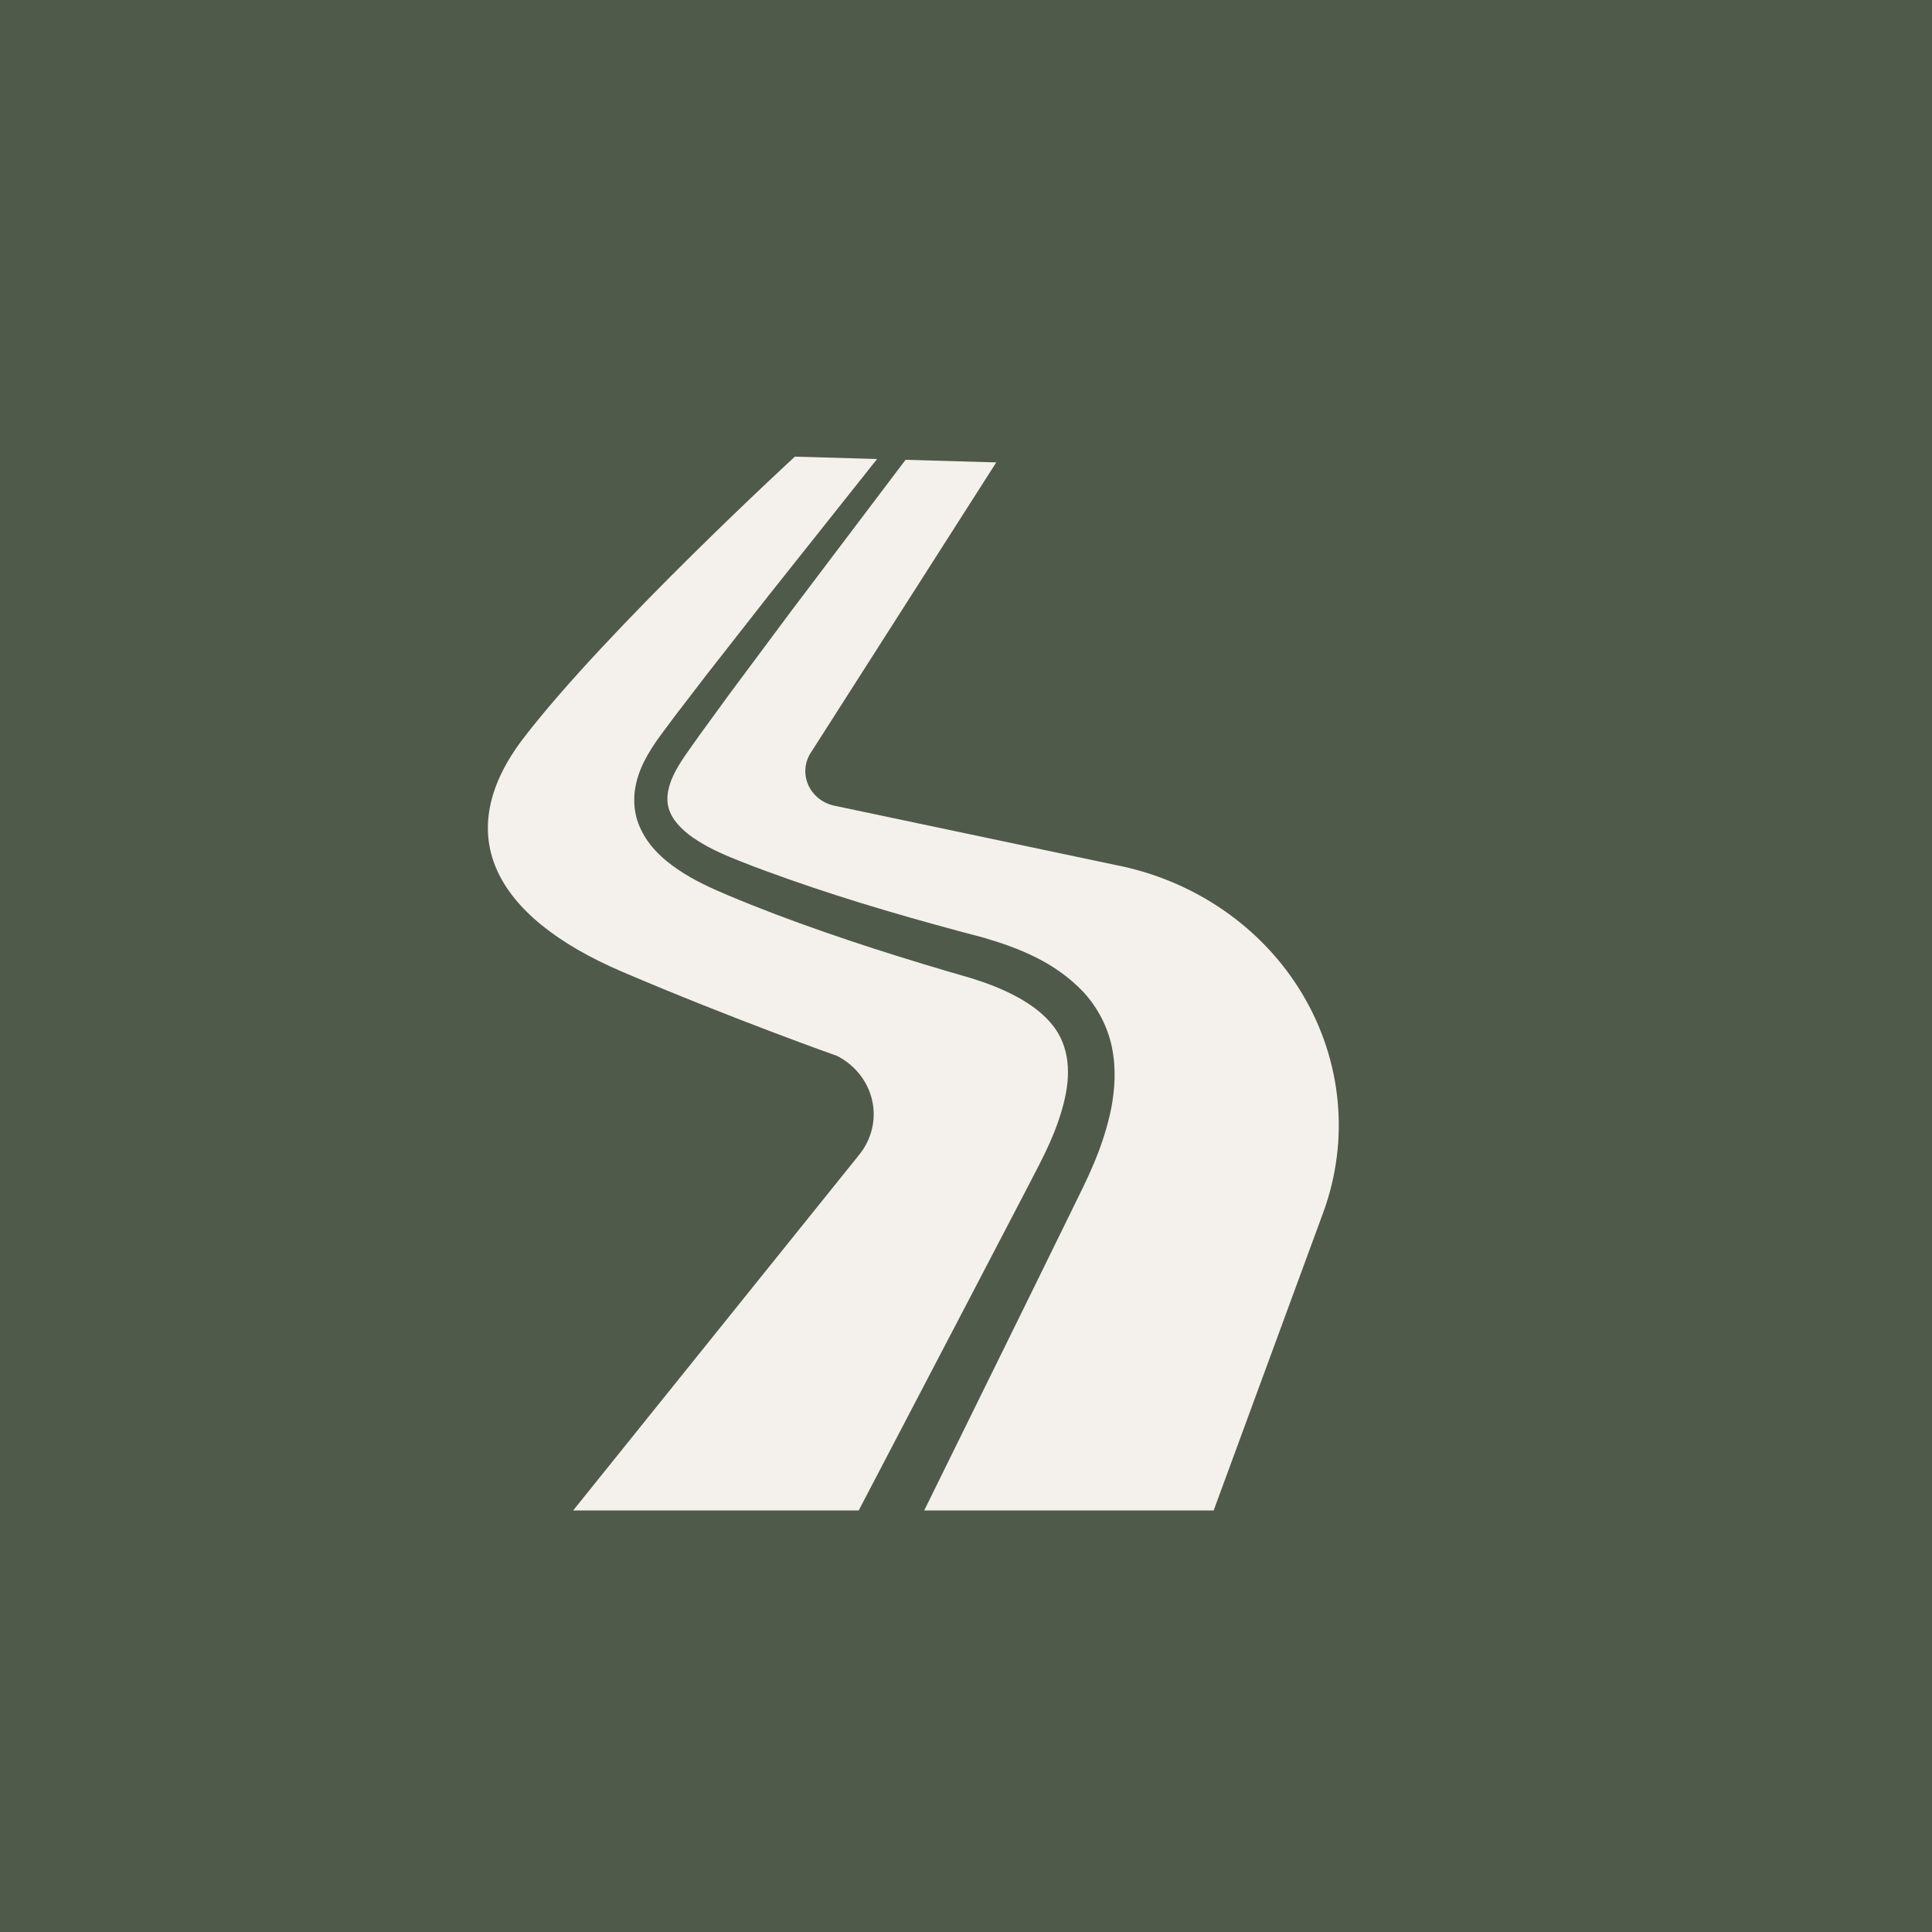
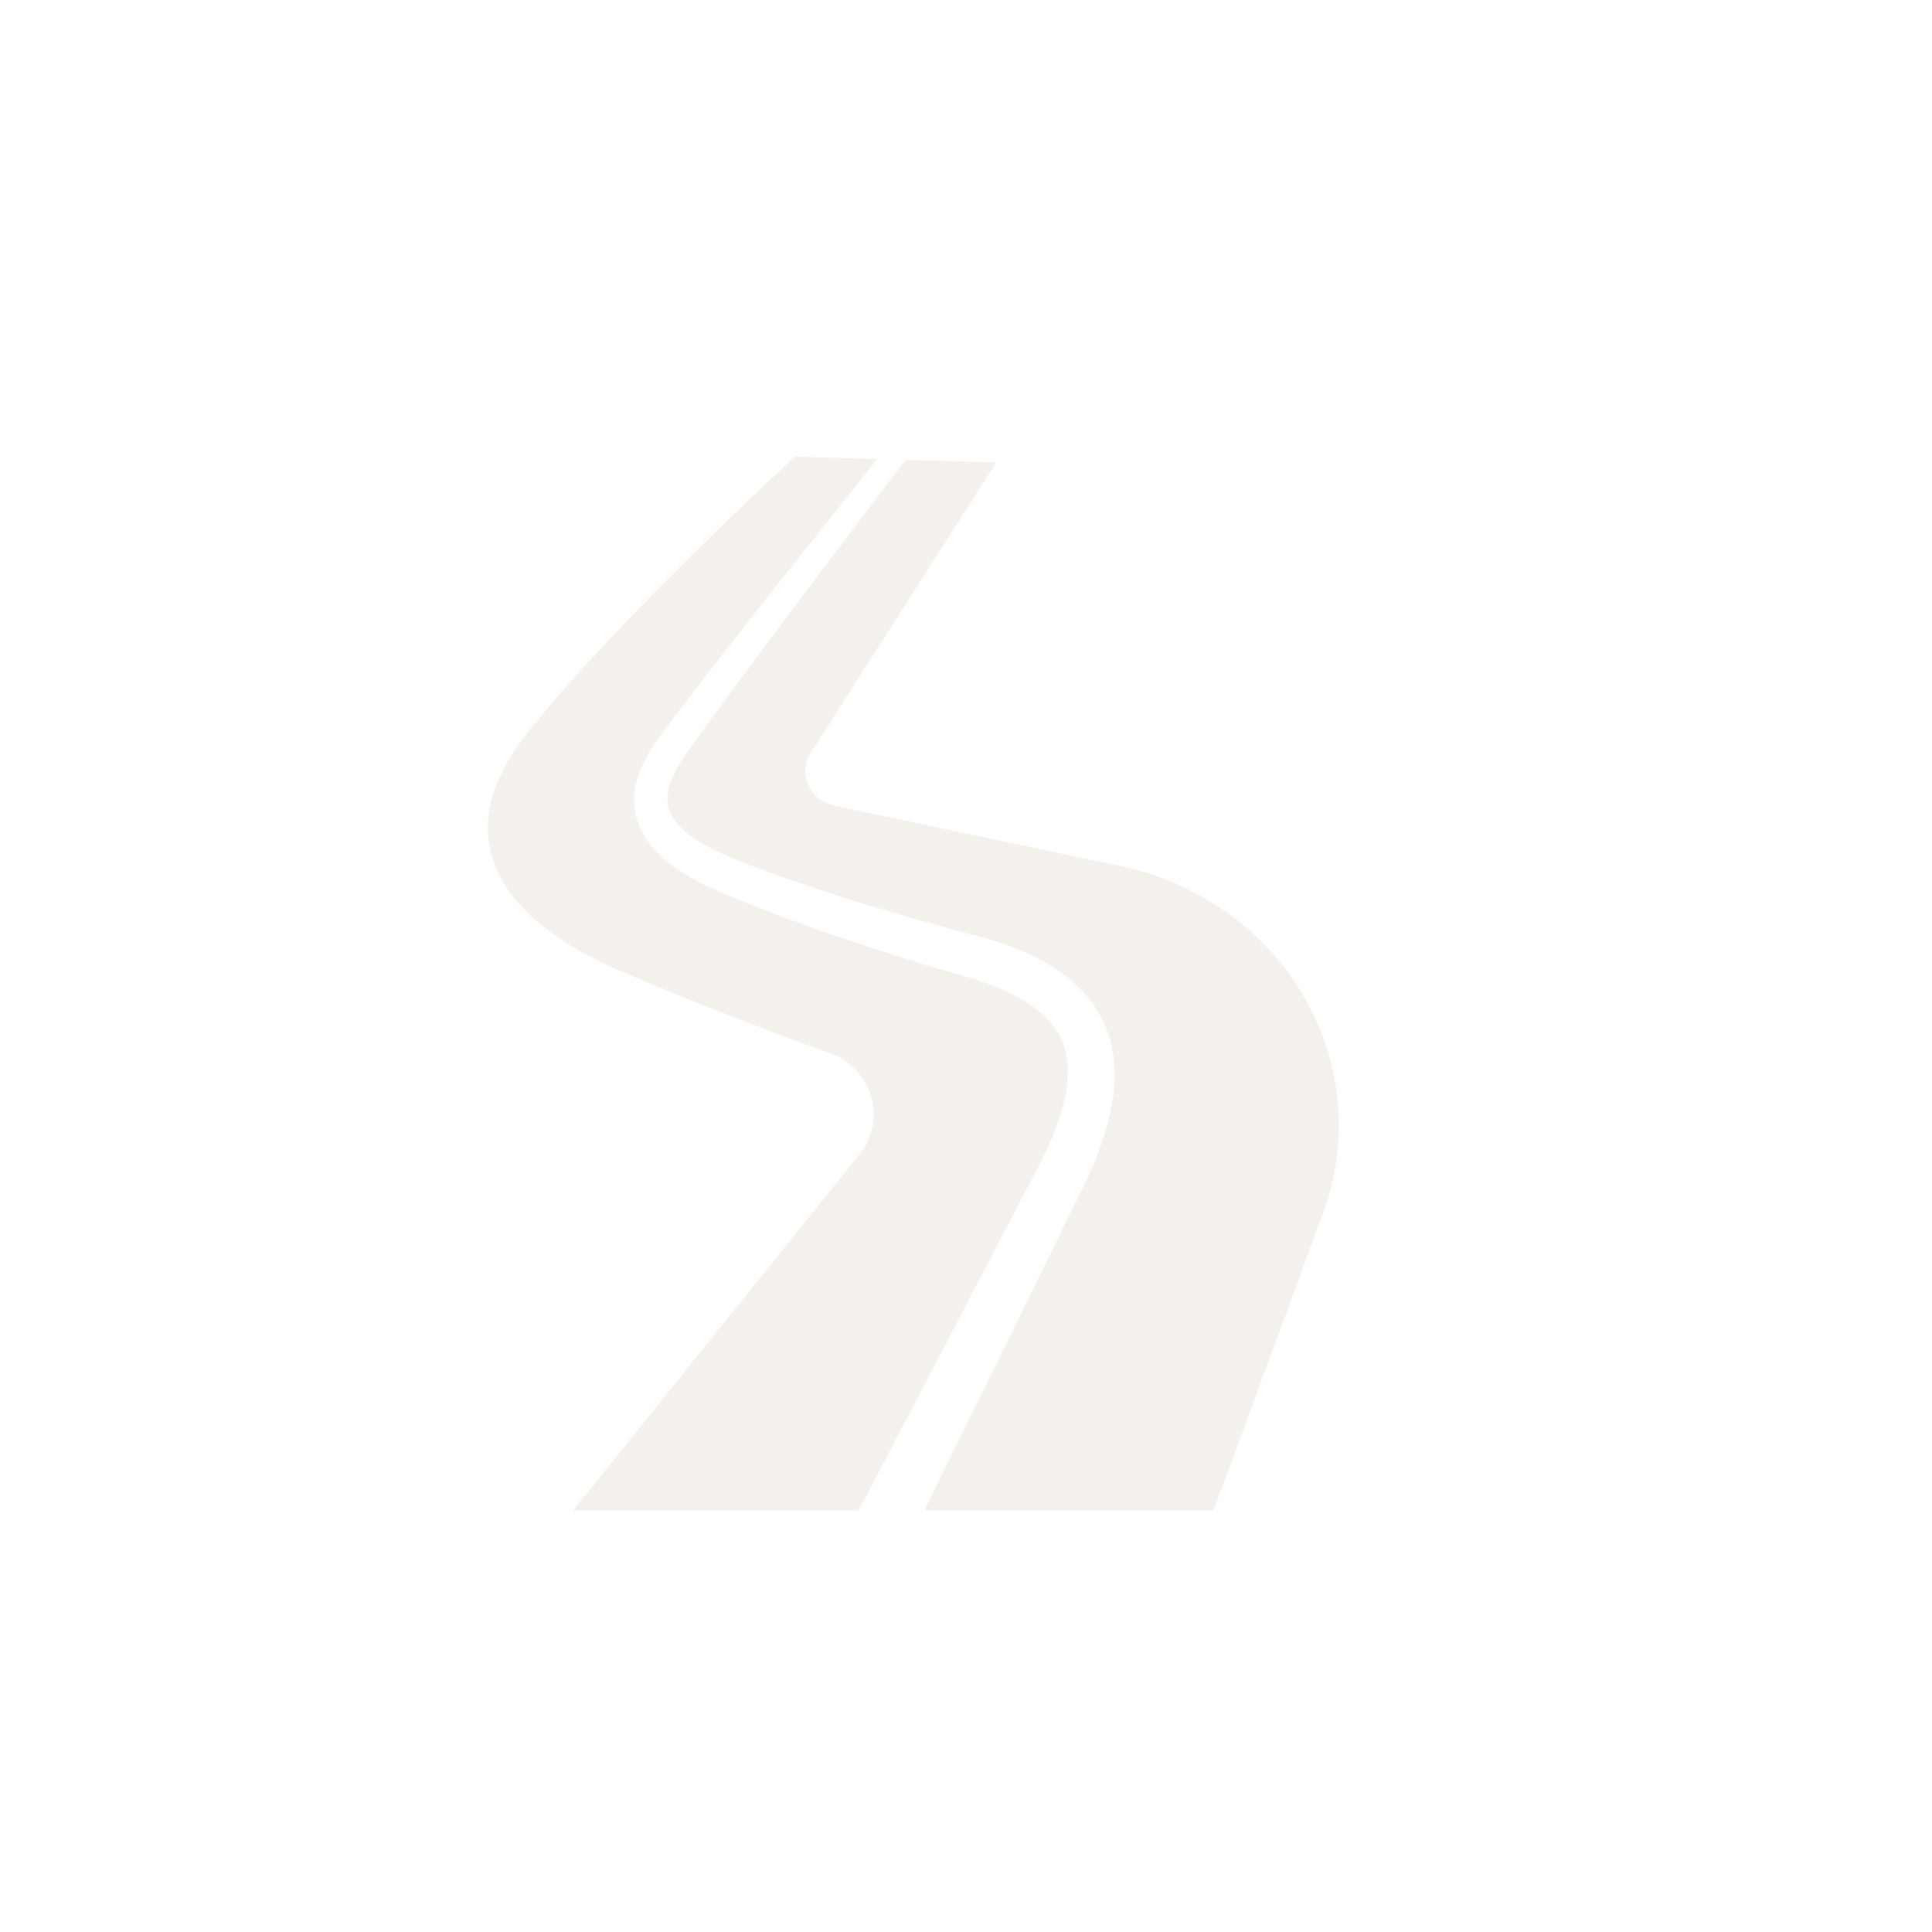
<svg xmlns="http://www.w3.org/2000/svg" width="55" height="55" viewBox="0 0 55 55" fill="none">
-   <rect width="55" height="55" fill="#505A4A" />
  <path d="M29.253 33.796L29.588 33.149C29.694 32.942 29.793 32.737 29.886 32.529C30.069 32.115 30.218 31.694 30.312 31.278C30.504 30.438 30.404 29.668 29.893 29.098C29.383 28.516 28.54 28.125 27.669 27.853C25.814 27.319 23.918 26.725 22.082 26.029C21.622 25.854 21.163 25.672 20.707 25.479C20.257 25.29 19.769 25.069 19.323 24.769C18.882 24.471 18.42 24.074 18.181 23.465C18.063 23.165 18.032 22.827 18.071 22.519C18.111 22.21 18.212 21.929 18.337 21.679C18.596 21.166 18.914 20.797 19.201 20.4L20.094 19.235L21.898 16.931L24.969 13.067L22.628 13C22.628 13 17.294 17.905 14.913 21C12.844 23.69 13.974 26.067 17.718 27.666C20.878 29.017 23.836 30.062 23.836 30.062C24.346 30.326 24.708 30.788 24.829 31.328C24.95 31.868 24.816 32.43 24.463 32.869L16.316 43H24.445L27.902 36.387L29.253 33.796Z" fill="#F4F1ED" />
  <path d="M37.073 28.294C35.939 26.396 33.996 25.057 31.746 24.622L23.774 22.941C23.442 22.878 23.163 22.667 23.022 22.373C22.881 22.081 22.895 21.741 23.061 21.461L28.361 13.164L25.779 13.09L22.516 17.407L20.773 19.748L19.916 20.925C19.64 21.32 19.336 21.712 19.168 22.078C18.99 22.456 18.945 22.817 19.074 23.117C19.198 23.424 19.502 23.709 19.868 23.938C20.239 24.173 20.646 24.35 21.098 24.527C21.543 24.703 21.994 24.869 22.449 25.029C24.274 25.671 26.113 26.198 28.015 26.697C28.99 26.987 30.023 27.376 30.845 28.244C31.246 28.678 31.545 29.248 31.659 29.838C31.776 30.429 31.737 31.011 31.635 31.549C31.527 32.086 31.359 32.591 31.161 33.072C31.061 33.312 30.953 33.549 30.843 33.777L30.521 34.436L29.233 37.061L26.31 43H34.55L37.667 34.525C38.425 32.463 38.208 30.192 37.073 28.294Z" fill="#F4F1ED" />
</svg>